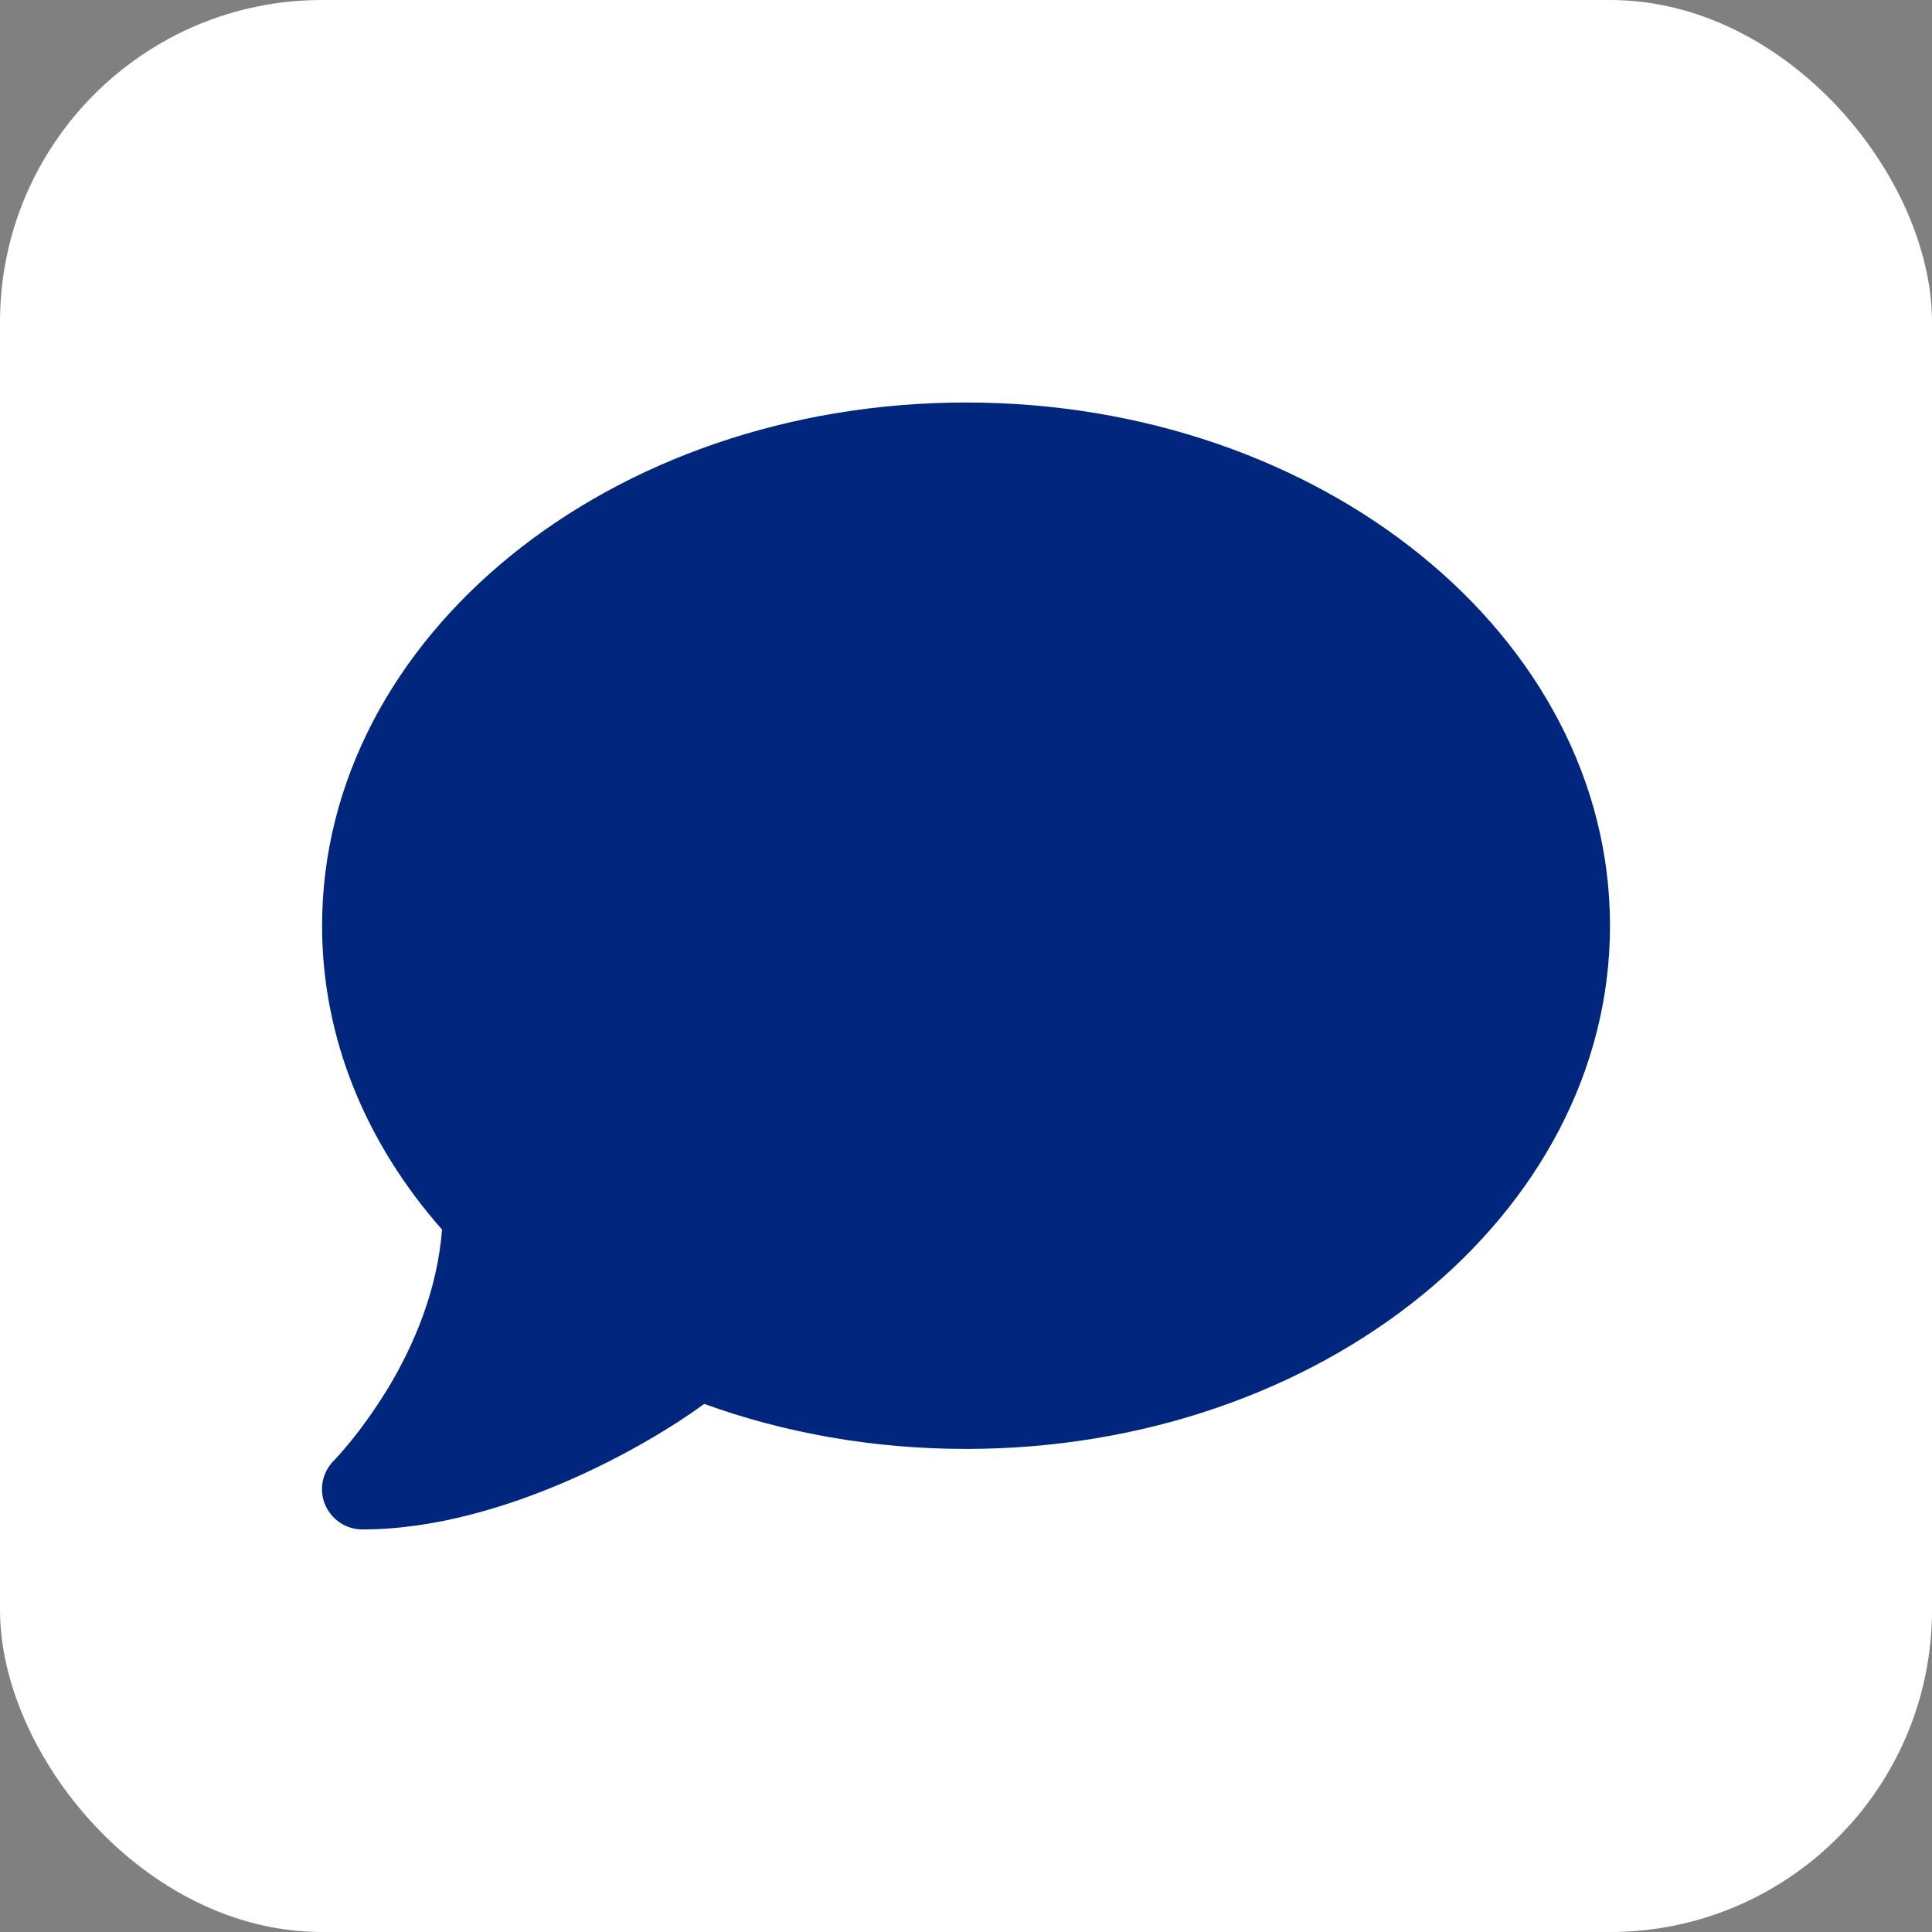
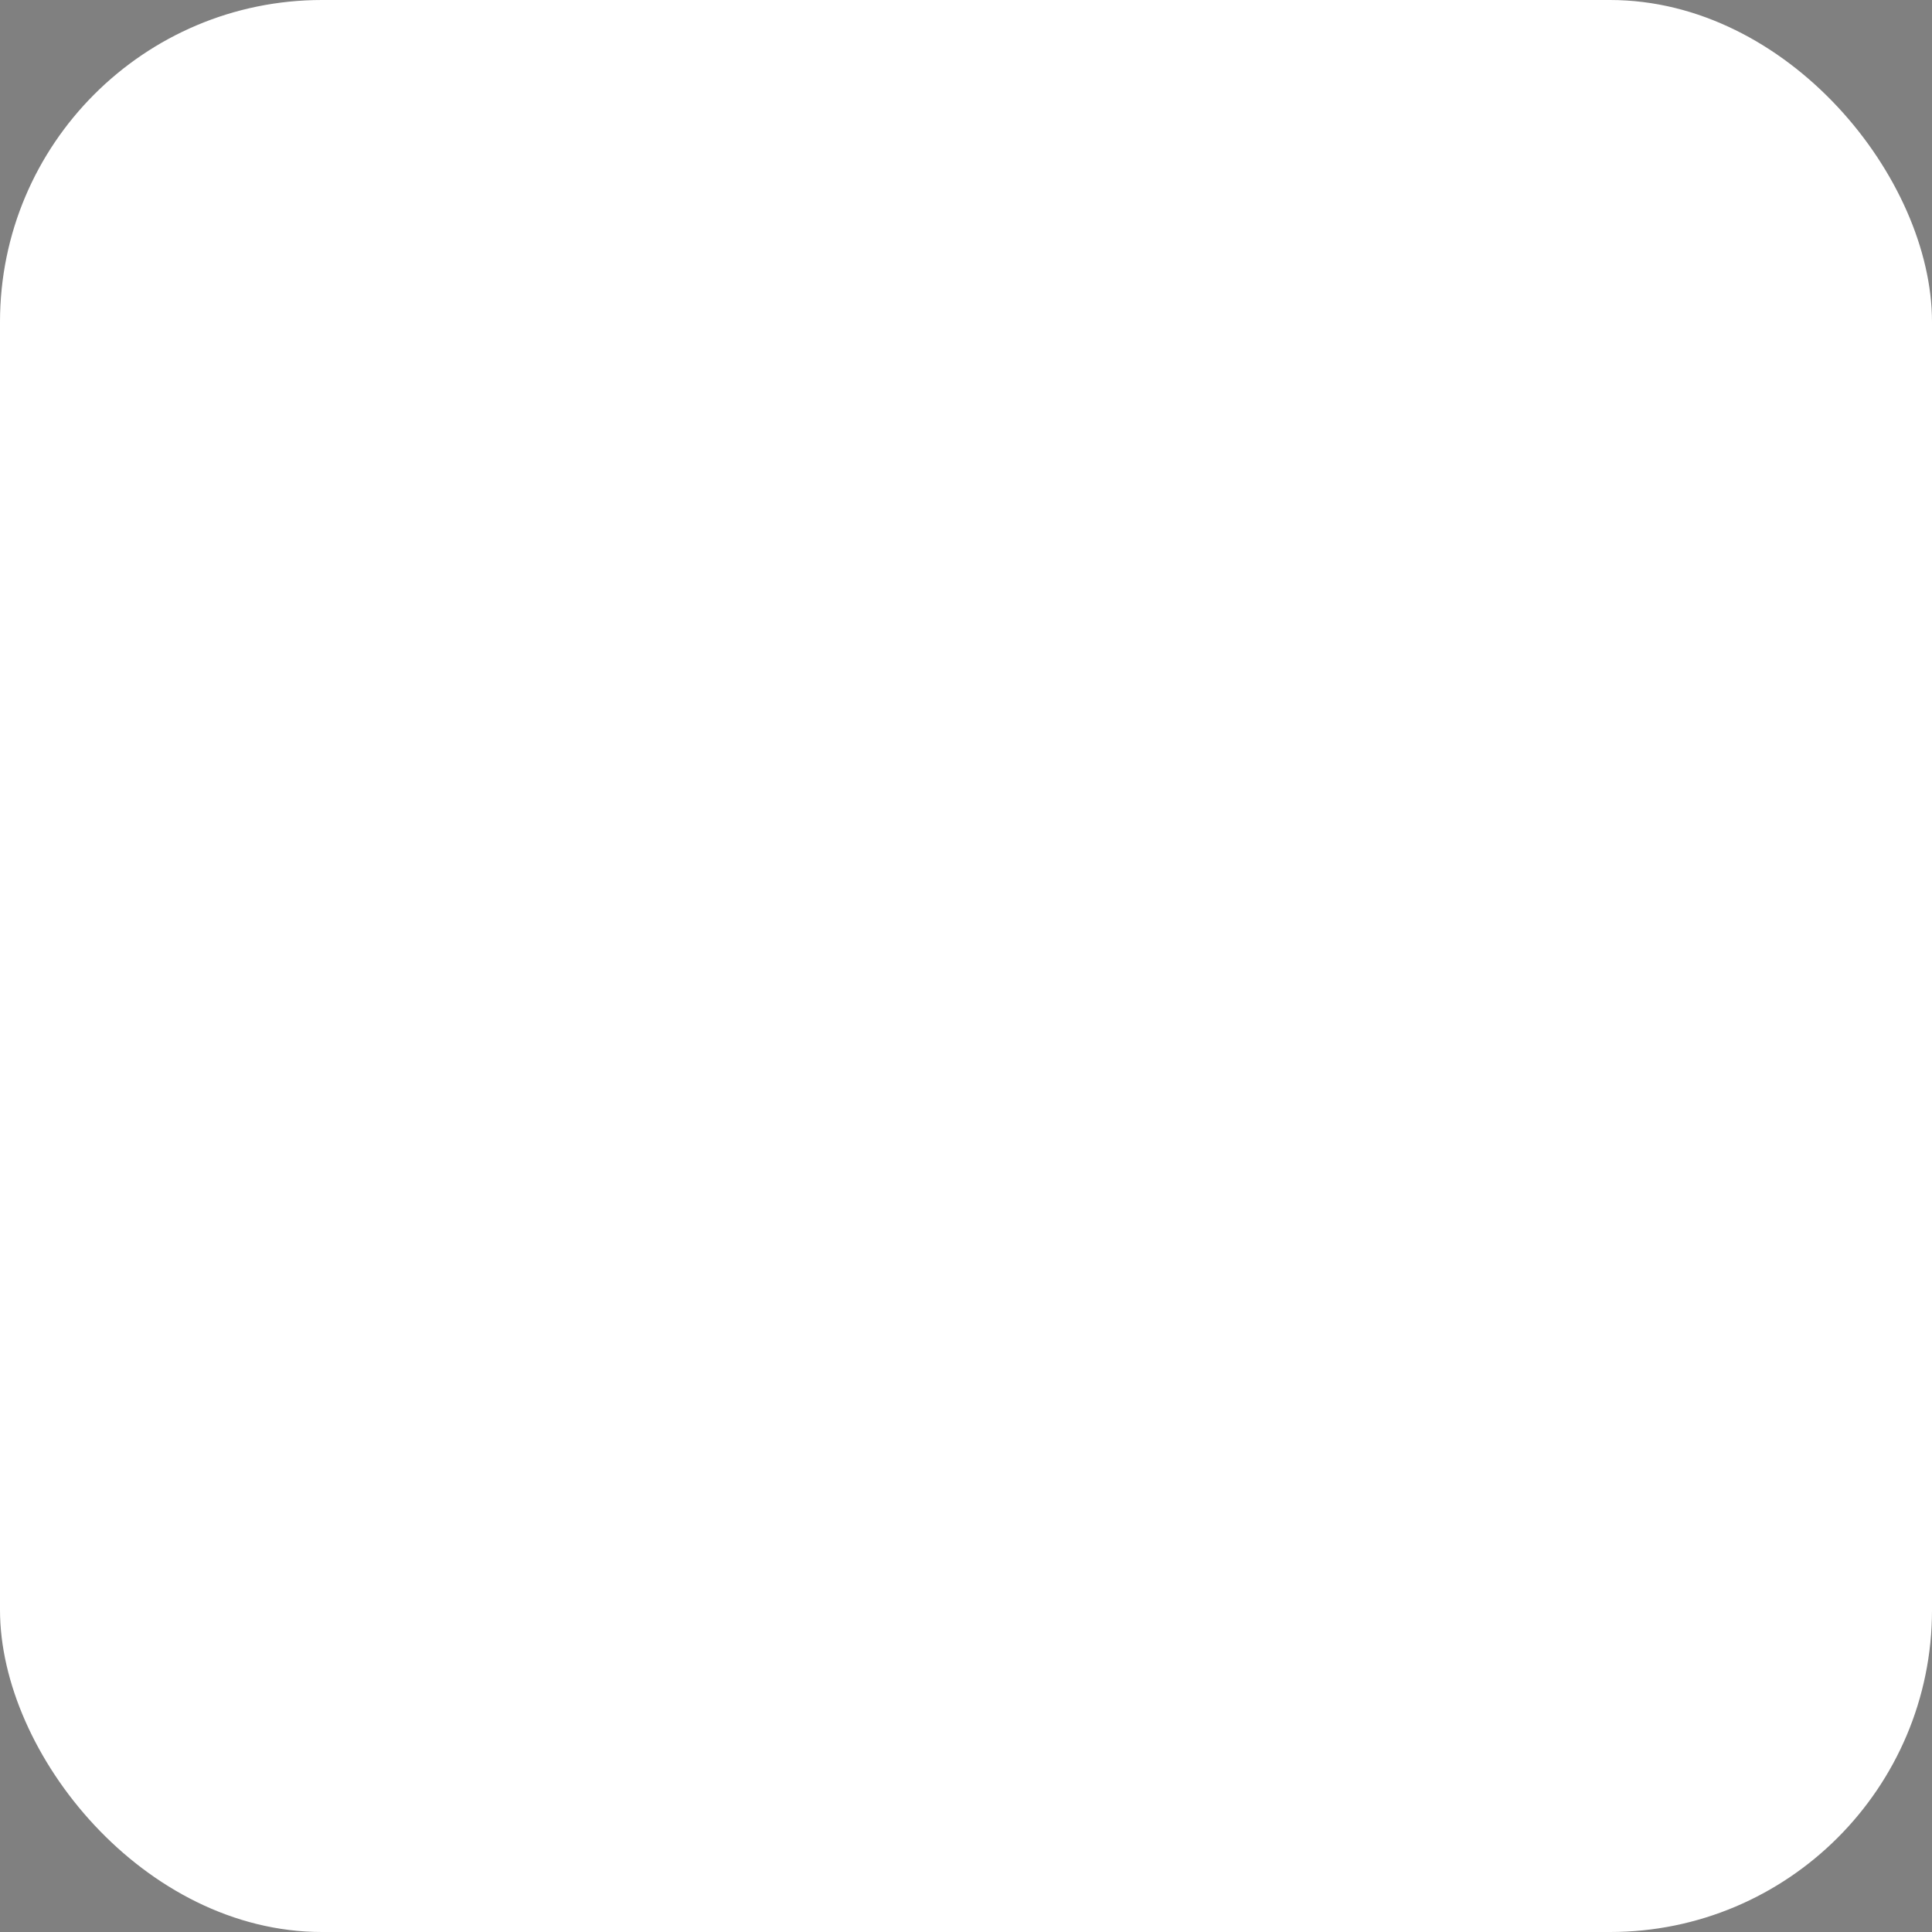
<svg xmlns="http://www.w3.org/2000/svg" width="24" height="24" viewBox="0 0 24 24" fill="none">
  <rect x="0" y="0" width="24" height="24" fill="#808080" stroke="none" />
  <rect width="24" height="24" rx="4" fill="white" />
-   <path d="M20 11.5C20 15.09 16.419 17.999 12.001 17.999C10.841 17.999 9.741 17.799 8.748 17.44C8.376 17.712 7.769 18.084 7.051 18.396C6.301 18.721 5.398 18.999 4.501 18.999C4.298 18.999 4.117 18.877 4.038 18.69C3.96 18.502 4.004 18.29 4.145 18.146L4.154 18.137C4.163 18.127 4.176 18.115 4.195 18.093C4.229 18.055 4.282 17.996 4.348 17.915C4.476 17.759 4.648 17.527 4.823 17.24C5.135 16.721 5.432 16.04 5.491 15.274C4.554 14.212 4.001 12.909 4.001 11.5C4.001 7.909 7.582 5 12.001 5C16.419 5 20 7.909 20 11.5Z" fill="#00277D" />
</svg>